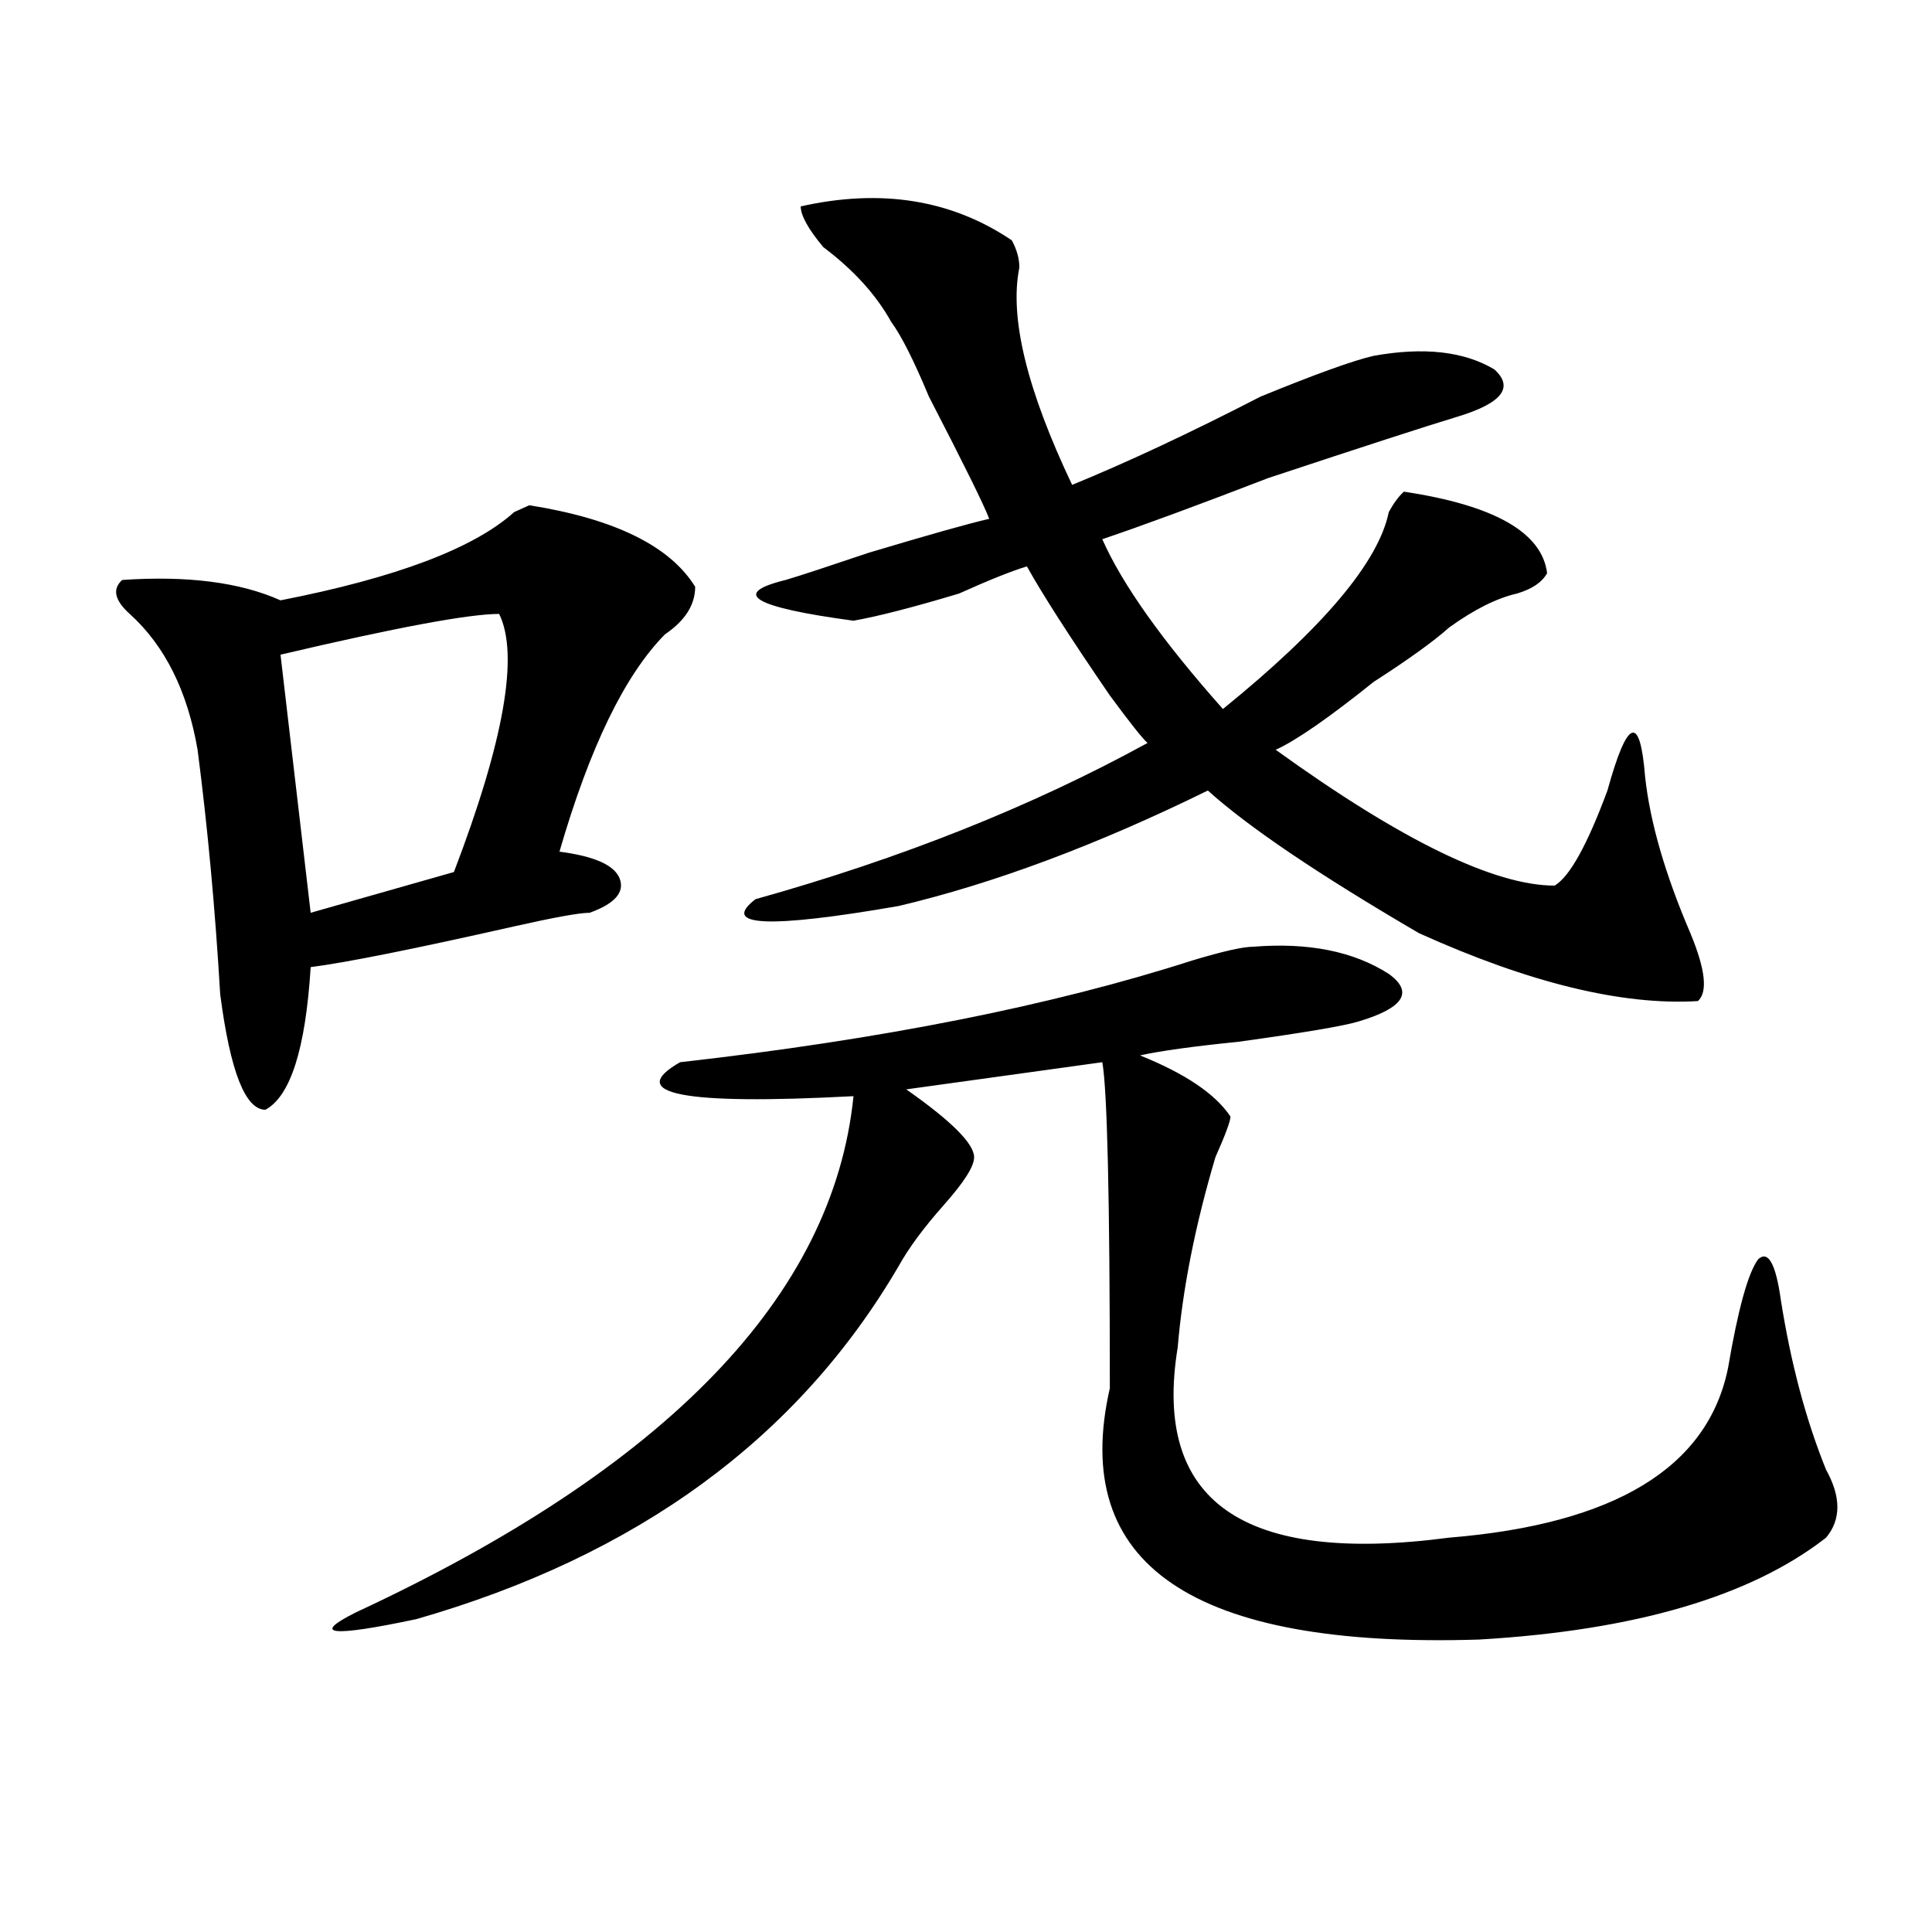
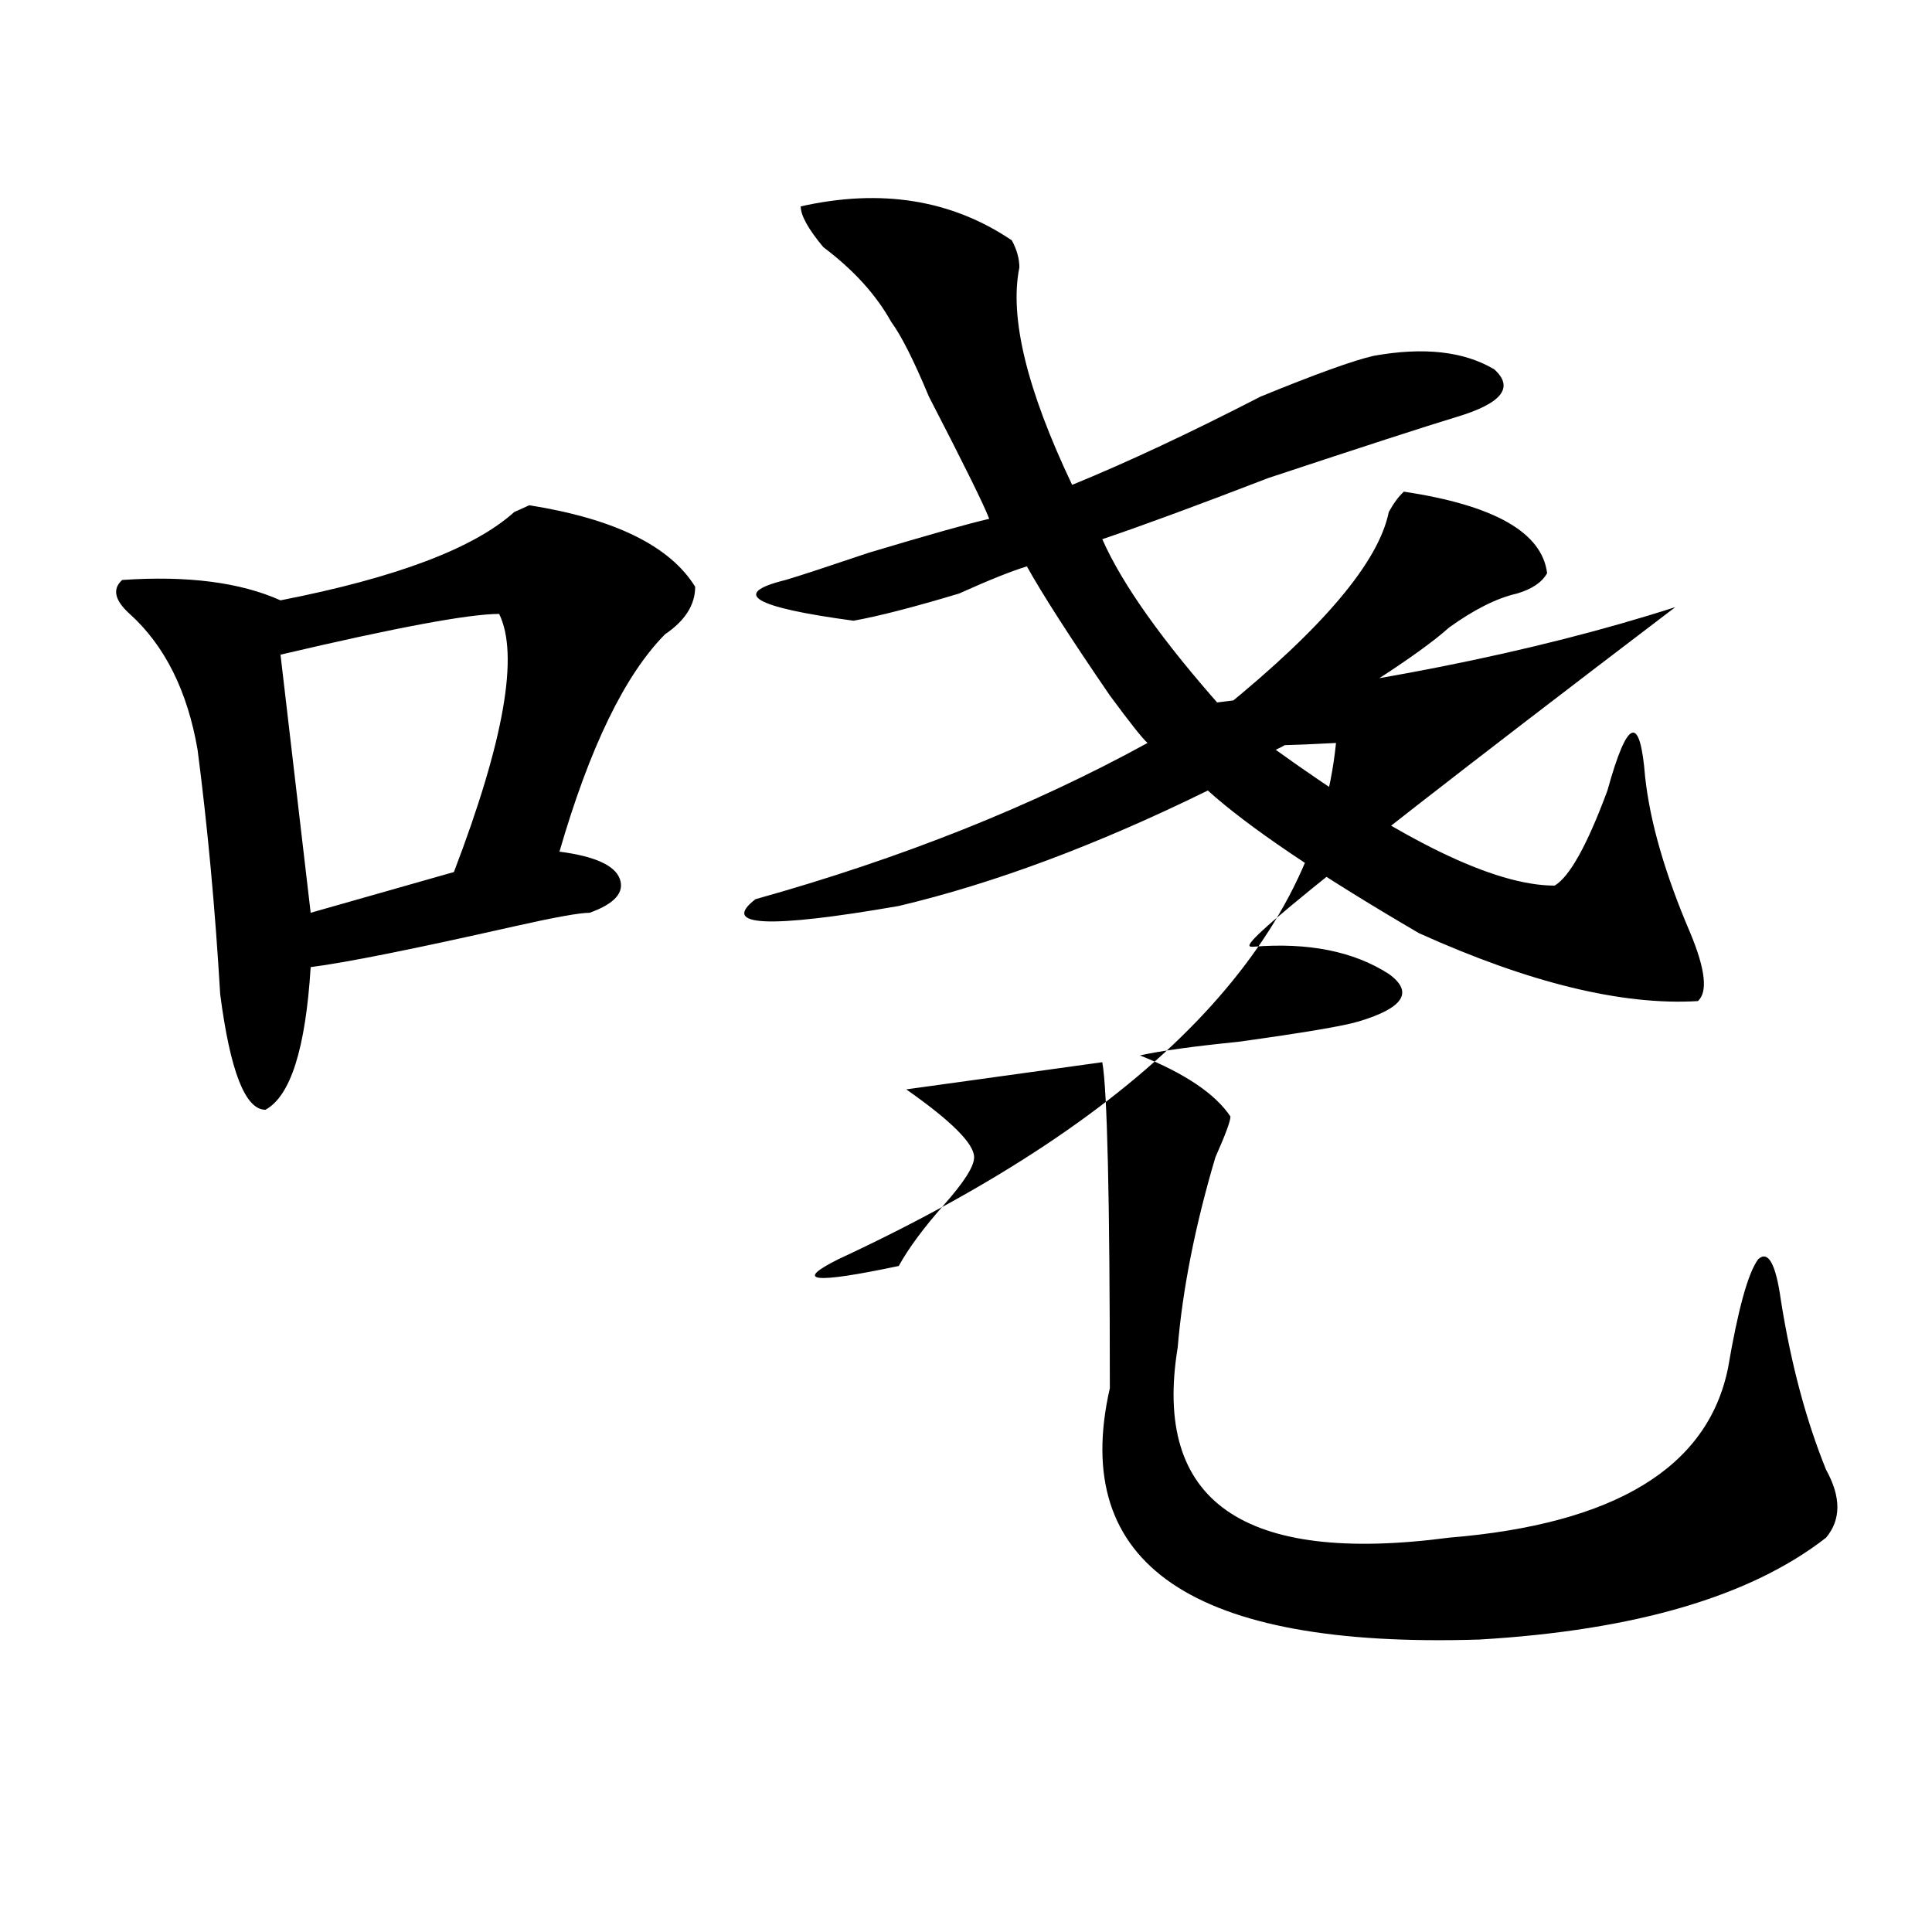
<svg xmlns="http://www.w3.org/2000/svg" version="1.1" id="图层_1" x="0px" y="0px" width="1000px" height="1000px" viewBox="0 0 1000 1000" enable-background="new 0 0 1000 1000" xml:space="preserve">
-   <path d="M359.82,303.703c0,9.394-5.244,17.578-15.609,24.609c-20.854,21.094-39.023,58.612-54.633,112.5  c18.17,2.362,28.597,7.031,31.219,14.063c2.561,7.031-2.622,12.909-15.609,17.578c-5.244,0-18.231,2.362-39.023,7.031  c-52.072,11.755-87.193,18.786-105.363,21.094c-2.622,42.188-10.427,66.797-23.414,73.828c-10.427,0-18.231-19.886-23.414-59.766  c-2.622-44.495-6.524-86.683-11.707-126.563c-5.244-30.433-16.951-53.888-35.121-70.313c-7.805-7.031-9.146-12.854-3.902-17.578  c33.779-2.308,61.096,1.208,81.949,10.547c59.815-11.7,100.119-26.917,120.973-45.703l7.805-3.516  C318.175,268.547,346.771,282.609,359.82,303.703z M258.359,317.766c-15.609,0-53.353,7.031-113.168,21.094l15.609,133.594  l74.145-21.094C260.92,383.409,268.725,338.859,258.359,317.766z M648.594,490.031c28.597-2.308,52.011,2.362,70.242,14.063  c12.987,9.394,7.805,17.578-15.609,24.609c-7.805,2.362-28.658,5.878-62.438,10.547c-23.414,2.362-40.365,4.724-50.73,7.031  c23.414,9.394,39.023,19.94,46.828,31.641c0,2.362-2.622,9.394-7.805,21.094c-10.427,35.156-16.951,68.005-19.512,98.438  c-13.049,79.706,33.779,112.5,140.484,98.438c85.852-7.031,133.96-36.31,144.387-87.891c5.183-30.433,10.365-49.219,15.609-56.25  c5.183-4.669,9.085,2.362,11.707,21.094c5.183,32.849,12.987,62.128,23.414,87.891c7.805,14.063,7.805,25.817,0,35.156  c-39.023,30.432-98.9,48.01-179.508,52.734c-148.289,4.669-212.068-38.672-191.215-130.078c0-98.438-1.342-154.688-3.902-168.75  l-101.461,14.063c23.414,16.425,35.121,28.125,35.121,35.156c0,4.724-5.244,12.909-15.609,24.609  c-10.427,11.755-18.231,22.302-23.414,31.641c-52.072,89.099-135.302,150.019-249.75,182.813  c-44.268,9.338-54.633,8.185-31.219-3.516c161.276-74.981,247.128-164.026,257.555-267.188  c-88.474,4.724-118.412-1.153-89.754-17.578c104.021-11.7,192.495-29.278,265.359-52.734  C632.984,492.394,643.35,490.031,648.594,490.031z M414.453,106.828c41.584-9.339,78.047-3.516,109.266,17.578  c2.561,4.724,3.902,9.394,3.902,14.063c-5.244,25.817,3.902,63.281,27.316,112.5c28.597-11.7,61.096-26.917,97.559-45.703  c28.597-11.7,48.108-18.731,58.535-21.094c25.975-4.669,46.828-2.308,62.438,7.031c10.365,9.394,3.902,17.578-19.512,24.609  c-15.609,4.724-48.17,15.271-97.559,31.641c-36.463,14.063-65.06,24.609-85.852,31.641c10.365,23.456,31.219,52.734,62.438,87.891  c52.011-42.188,80.607-76.136,85.852-101.953c2.561-4.669,5.183-8.185,7.805-10.547c46.828,7.031,71.522,21.094,74.145,42.188  c-2.622,4.724-7.805,8.239-15.609,10.547c-10.427,2.362-22.134,8.239-35.121,17.578c-7.805,7.031-20.854,16.425-39.023,28.125  c-23.414,18.786-40.365,30.487-50.73,35.156c64.998,46.911,113.168,70.313,144.387,70.313c7.805-4.669,16.89-21.094,27.316-49.219  c10.365-37.464,16.89-39.825,19.512-7.031c2.561,23.456,10.365,50.427,23.414,80.859c7.805,18.786,9.085,30.487,3.902,35.156  c-39.023,2.362-87.193-9.339-144.387-35.156c-52.072-30.433-88.474-55.042-109.266-73.828  c-57.255,28.125-110.607,48.065-159.996,59.766c-67.682,11.755-92.376,10.547-74.145-3.516  c75.425-21.094,143.045-48.011,202.922-80.859c-2.622-2.308-9.146-10.547-19.512-24.609c-20.854-30.433-35.121-52.734-42.926-66.797  c-7.805,2.362-19.512,7.031-35.121,14.063c-23.414,7.031-41.646,11.755-54.633,14.063c-52.072-7.031-63.779-14.063-35.121-21.094  c7.805-2.308,22.072-7.031,42.926-14.063c31.219-9.339,52.011-15.216,62.438-17.578c-2.622-7.031-13.049-28.125-31.219-63.281  c-7.805-18.731-14.329-31.641-19.512-38.672c-7.805-14.063-19.512-26.917-35.121-38.672  C418.355,118.583,414.453,111.552,414.453,106.828z" />
+   <path d="M359.82,303.703c0,9.394-5.244,17.578-15.609,24.609c-20.854,21.094-39.023,58.612-54.633,112.5  c18.17,2.362,28.597,7.031,31.219,14.063c2.561,7.031-2.622,12.909-15.609,17.578c-5.244,0-18.231,2.362-39.023,7.031  c-52.072,11.755-87.193,18.786-105.363,21.094c-2.622,42.188-10.427,66.797-23.414,73.828c-10.427,0-18.231-19.886-23.414-59.766  c-2.622-44.495-6.524-86.683-11.707-126.563c-5.244-30.433-16.951-53.888-35.121-70.313c-7.805-7.031-9.146-12.854-3.902-17.578  c33.779-2.308,61.096,1.208,81.949,10.547c59.815-11.7,100.119-26.917,120.973-45.703l7.805-3.516  C318.175,268.547,346.771,282.609,359.82,303.703z M258.359,317.766c-15.609,0-53.353,7.031-113.168,21.094l15.609,133.594  l74.145-21.094C260.92,383.409,268.725,338.859,258.359,317.766z M648.594,490.031c28.597-2.308,52.011,2.362,70.242,14.063  c12.987,9.394,7.805,17.578-15.609,24.609c-7.805,2.362-28.658,5.878-62.438,10.547c-23.414,2.362-40.365,4.724-50.73,7.031  c23.414,9.394,39.023,19.94,46.828,31.641c0,2.362-2.622,9.394-7.805,21.094c-10.427,35.156-16.951,68.005-19.512,98.438  c-13.049,79.706,33.779,112.5,140.484,98.438c85.852-7.031,133.96-36.31,144.387-87.891c5.183-30.433,10.365-49.219,15.609-56.25  c5.183-4.669,9.085,2.362,11.707,21.094c5.183,32.849,12.987,62.128,23.414,87.891c7.805,14.063,7.805,25.817,0,35.156  c-39.023,30.432-98.9,48.01-179.508,52.734c-148.289,4.669-212.068-38.672-191.215-130.078c0-98.438-1.342-154.688-3.902-168.75  l-101.461,14.063c23.414,16.425,35.121,28.125,35.121,35.156c0,4.724-5.244,12.909-15.609,24.609  c-10.427,11.755-18.231,22.302-23.414,31.641c-44.268,9.338-54.633,8.185-31.219-3.516c161.276-74.981,247.128-164.026,257.555-267.188  c-88.474,4.724-118.412-1.153-89.754-17.578c104.021-11.7,192.495-29.278,265.359-52.734  C632.984,492.394,643.35,490.031,648.594,490.031z M414.453,106.828c41.584-9.339,78.047-3.516,109.266,17.578  c2.561,4.724,3.902,9.394,3.902,14.063c-5.244,25.817,3.902,63.281,27.316,112.5c28.597-11.7,61.096-26.917,97.559-45.703  c28.597-11.7,48.108-18.731,58.535-21.094c25.975-4.669,46.828-2.308,62.438,7.031c10.365,9.394,3.902,17.578-19.512,24.609  c-15.609,4.724-48.17,15.271-97.559,31.641c-36.463,14.063-65.06,24.609-85.852,31.641c10.365,23.456,31.219,52.734,62.438,87.891  c52.011-42.188,80.607-76.136,85.852-101.953c2.561-4.669,5.183-8.185,7.805-10.547c46.828,7.031,71.522,21.094,74.145,42.188  c-2.622,4.724-7.805,8.239-15.609,10.547c-10.427,2.362-22.134,8.239-35.121,17.578c-7.805,7.031-20.854,16.425-39.023,28.125  c-23.414,18.786-40.365,30.487-50.73,35.156c64.998,46.911,113.168,70.313,144.387,70.313c7.805-4.669,16.89-21.094,27.316-49.219  c10.365-37.464,16.89-39.825,19.512-7.031c2.561,23.456,10.365,50.427,23.414,80.859c7.805,18.786,9.085,30.487,3.902,35.156  c-39.023,2.362-87.193-9.339-144.387-35.156c-52.072-30.433-88.474-55.042-109.266-73.828  c-57.255,28.125-110.607,48.065-159.996,59.766c-67.682,11.755-92.376,10.547-74.145-3.516  c75.425-21.094,143.045-48.011,202.922-80.859c-2.622-2.308-9.146-10.547-19.512-24.609c-20.854-30.433-35.121-52.734-42.926-66.797  c-7.805,2.362-19.512,7.031-35.121,14.063c-23.414,7.031-41.646,11.755-54.633,14.063c-52.072-7.031-63.779-14.063-35.121-21.094  c7.805-2.308,22.072-7.031,42.926-14.063c31.219-9.339,52.011-15.216,62.438-17.578c-2.622-7.031-13.049-28.125-31.219-63.281  c-7.805-18.731-14.329-31.641-19.512-38.672c-7.805-14.063-19.512-26.917-35.121-38.672  C418.355,118.583,414.453,111.552,414.453,106.828z" />
</svg>